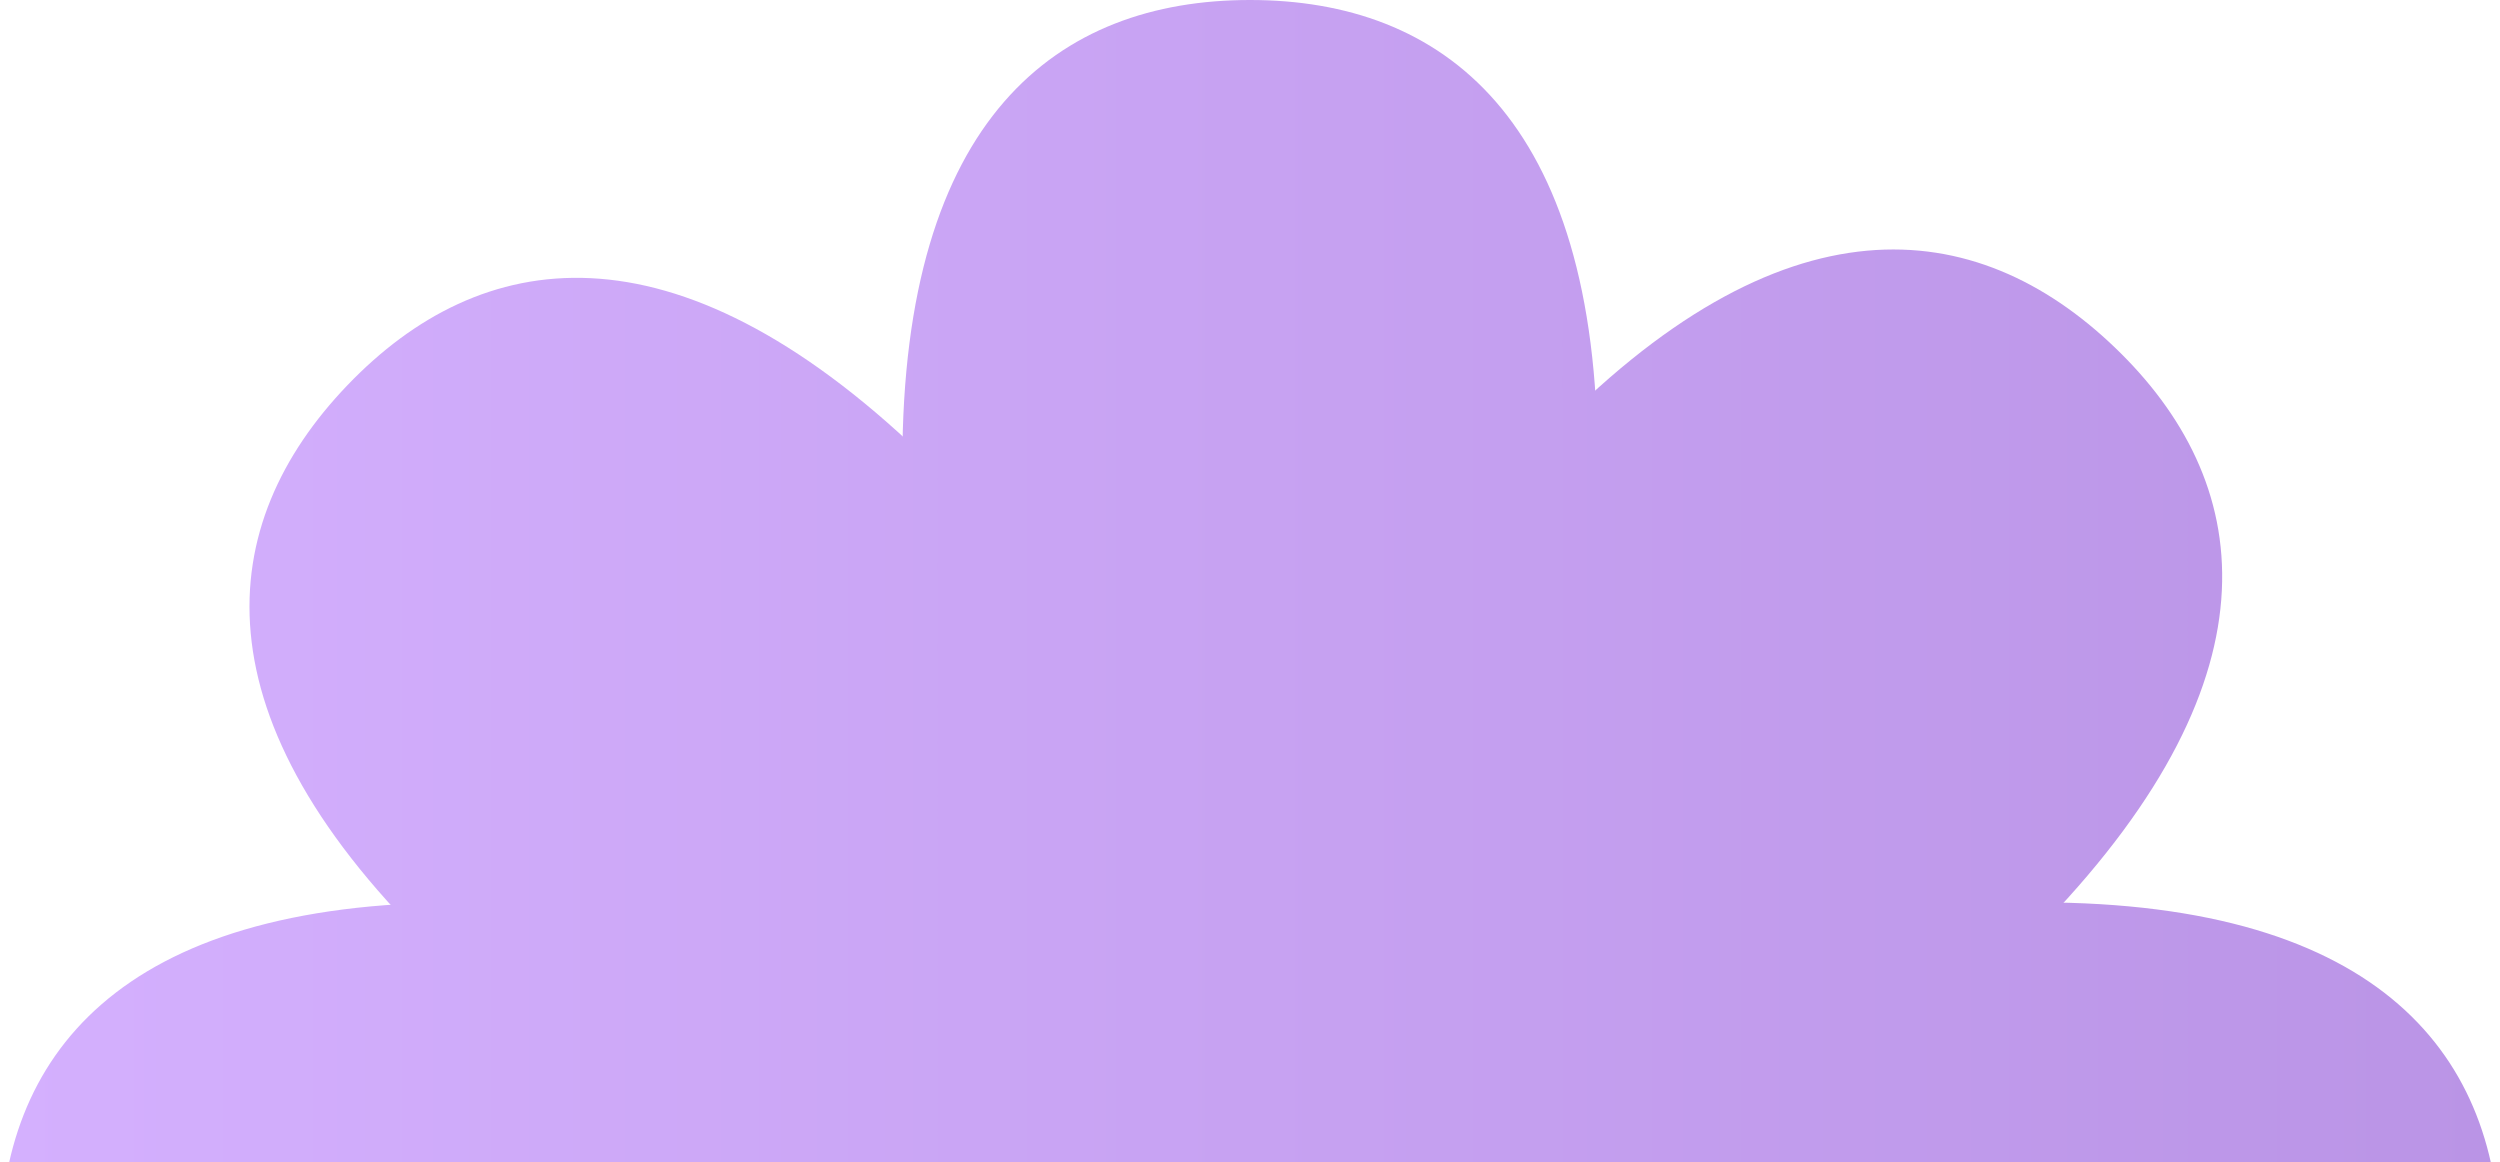
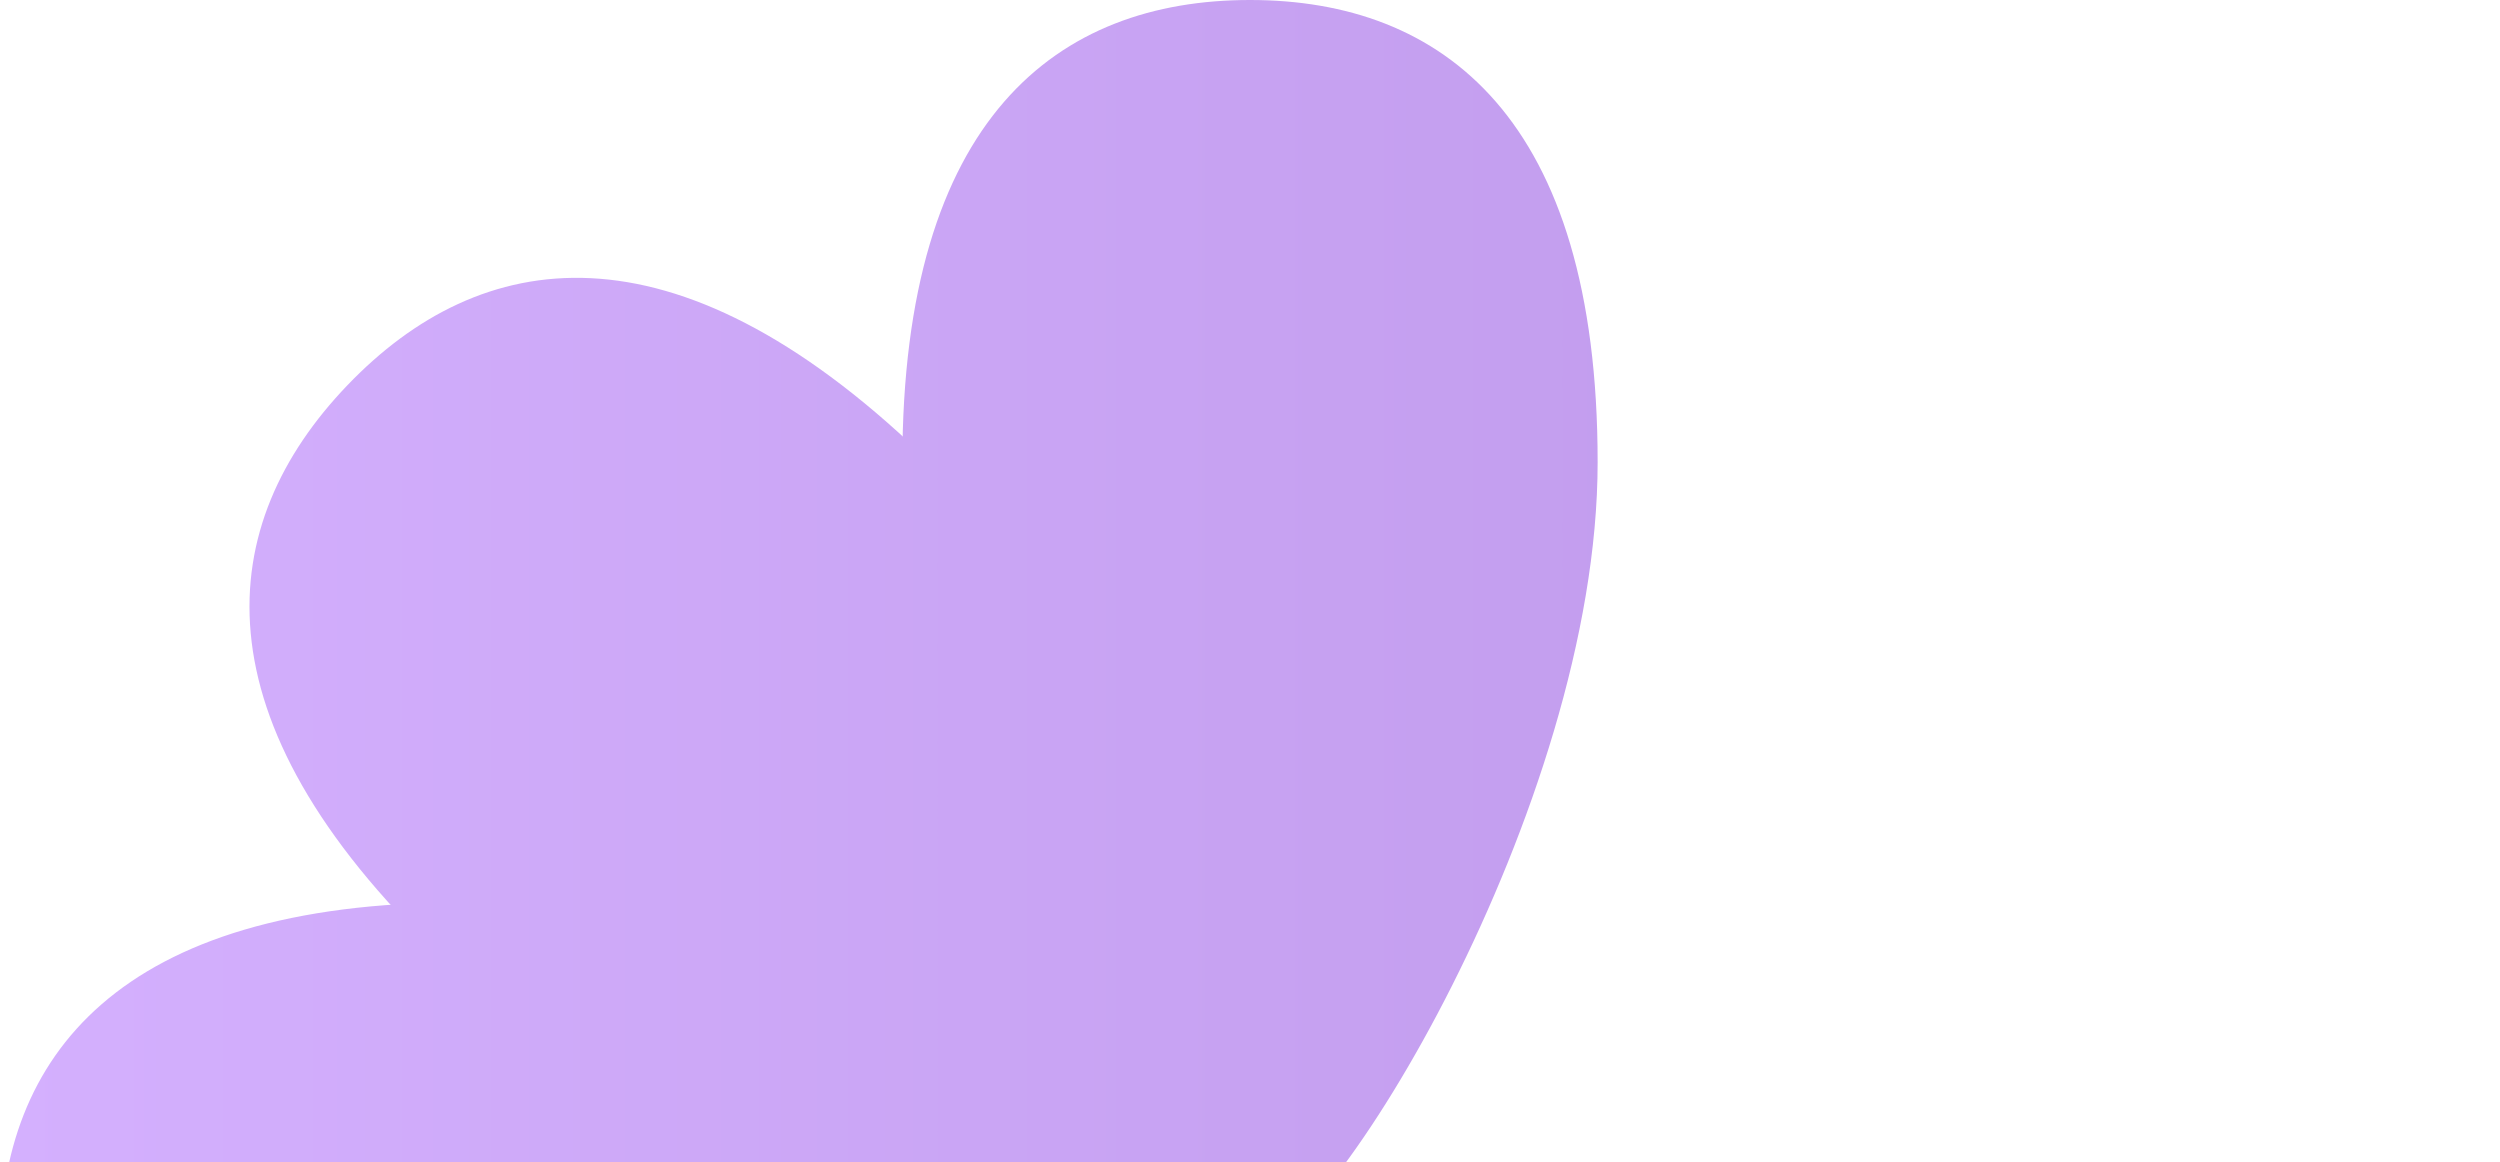
<svg xmlns="http://www.w3.org/2000/svg" width="200" height="93" viewBox="0 0 200 93" fill="none">
  <path d="M127.811 36.982C127.811 64.597 106.026 100 100 100C93.974 100 72.189 64.597 72.189 36.982C72.189 9.368 84.641 0 100 0C115.359 0 127.811 9.368 127.811 36.982Z" fill="url(#paint0_linear_696_1672)" />
-   <path d="M72.189 163.018C72.189 135.404 93.974 100 100 100C106.026 100 127.811 135.404 127.811 163.018C127.811 190.632 115.359 200 100 200C84.641 200 72.189 190.632 72.189 163.018Z" fill="url(#paint1_linear_696_1672)" />
  <path d="M36.982 72.189C64.597 72.189 100 93.974 100 100C100 106.026 64.597 127.811 36.982 127.811C9.368 127.811 6.71381e-07 115.359 0 100C-6.71381e-07 84.641 9.368 72.189 36.982 72.189Z" fill="url(#paint2_linear_696_1672)" />
-   <path d="M163.018 127.811C135.404 127.811 100 106.026 100 100C100 93.974 135.404 72.189 163.018 72.189C190.632 72.189 200 84.641 200 100C200 115.359 190.632 127.811 163.018 127.811Z" fill="url(#paint3_linear_696_1672)" />
-   <path d="M163.675 73.729C144.574 93.671 104.351 104.168 100 100C95.648 95.832 104.406 55.196 123.507 35.254C142.609 15.312 158.081 17.16 169.173 27.784C180.265 38.409 182.776 53.787 163.675 73.729Z" fill="url(#paint4_linear_696_1672)" />
  <path d="M36.325 126.272C55.427 106.33 95.648 95.832 100 100C104.351 104.168 95.594 144.805 76.493 164.746C57.392 184.688 41.92 182.841 30.828 172.216C19.736 161.592 17.224 146.214 36.325 126.272Z" fill="url(#paint5_linear_696_1672)" />
  <path d="M73.729 36.325C93.671 55.427 104.168 95.648 100 100C95.832 104.351 55.196 95.594 35.254 76.493C15.312 57.392 17.16 41.92 27.784 30.828C38.409 19.736 53.787 17.224 73.729 36.325Z" fill="url(#paint6_linear_696_1672)" />
  <path d="M126.272 163.675C106.33 144.573 95.832 104.351 100 100C104.168 95.648 144.805 104.406 164.747 123.507C184.688 142.609 182.841 158.081 172.216 169.173C161.592 180.265 146.214 182.776 126.272 163.675Z" fill="url(#paint7_linear_696_1672)" />
  <defs>
    <linearGradient id="paint0_linear_696_1672" x1="200" y1="100" x2="-3.17865e-06" y2="100" gradientUnits="userSpaceOnUse">
      <stop stop-color="#BA94E6" />
      <stop offset="1" stop-color="#D4B0FE" />
    </linearGradient>
    <linearGradient id="paint1_linear_696_1672" x1="200" y1="100" x2="-3.17865e-06" y2="100" gradientUnits="userSpaceOnUse">
      <stop stop-color="#BA94E6" />
      <stop offset="1" stop-color="#D4B0FE" />
    </linearGradient>
    <linearGradient id="paint2_linear_696_1672" x1="200" y1="100" x2="-3.17865e-06" y2="100" gradientUnits="userSpaceOnUse">
      <stop stop-color="#BA94E6" />
      <stop offset="1" stop-color="#D4B0FE" />
    </linearGradient>
    <linearGradient id="paint3_linear_696_1672" x1="200" y1="100" x2="-3.17865e-06" y2="100" gradientUnits="userSpaceOnUse">
      <stop stop-color="#BA94E6" />
      <stop offset="1" stop-color="#D4B0FE" />
    </linearGradient>
    <linearGradient id="paint4_linear_696_1672" x1="200" y1="100" x2="-3.17865e-06" y2="100" gradientUnits="userSpaceOnUse">
      <stop stop-color="#BA94E6" />
      <stop offset="1" stop-color="#D4B0FE" />
    </linearGradient>
    <linearGradient id="paint5_linear_696_1672" x1="200" y1="100" x2="-3.17865e-06" y2="100" gradientUnits="userSpaceOnUse">
      <stop stop-color="#BA94E6" />
      <stop offset="1" stop-color="#D4B0FE" />
    </linearGradient>
    <linearGradient id="paint6_linear_696_1672" x1="200" y1="100" x2="-3.17865e-06" y2="100" gradientUnits="userSpaceOnUse">
      <stop stop-color="#BA94E6" />
      <stop offset="1" stop-color="#D4B0FE" />
    </linearGradient>
    <linearGradient id="paint7_linear_696_1672" x1="200" y1="100" x2="-3.17865e-06" y2="100" gradientUnits="userSpaceOnUse">
      <stop stop-color="#BA94E6" />
      <stop offset="1" stop-color="#D4B0FE" />
    </linearGradient>
  </defs>
</svg>